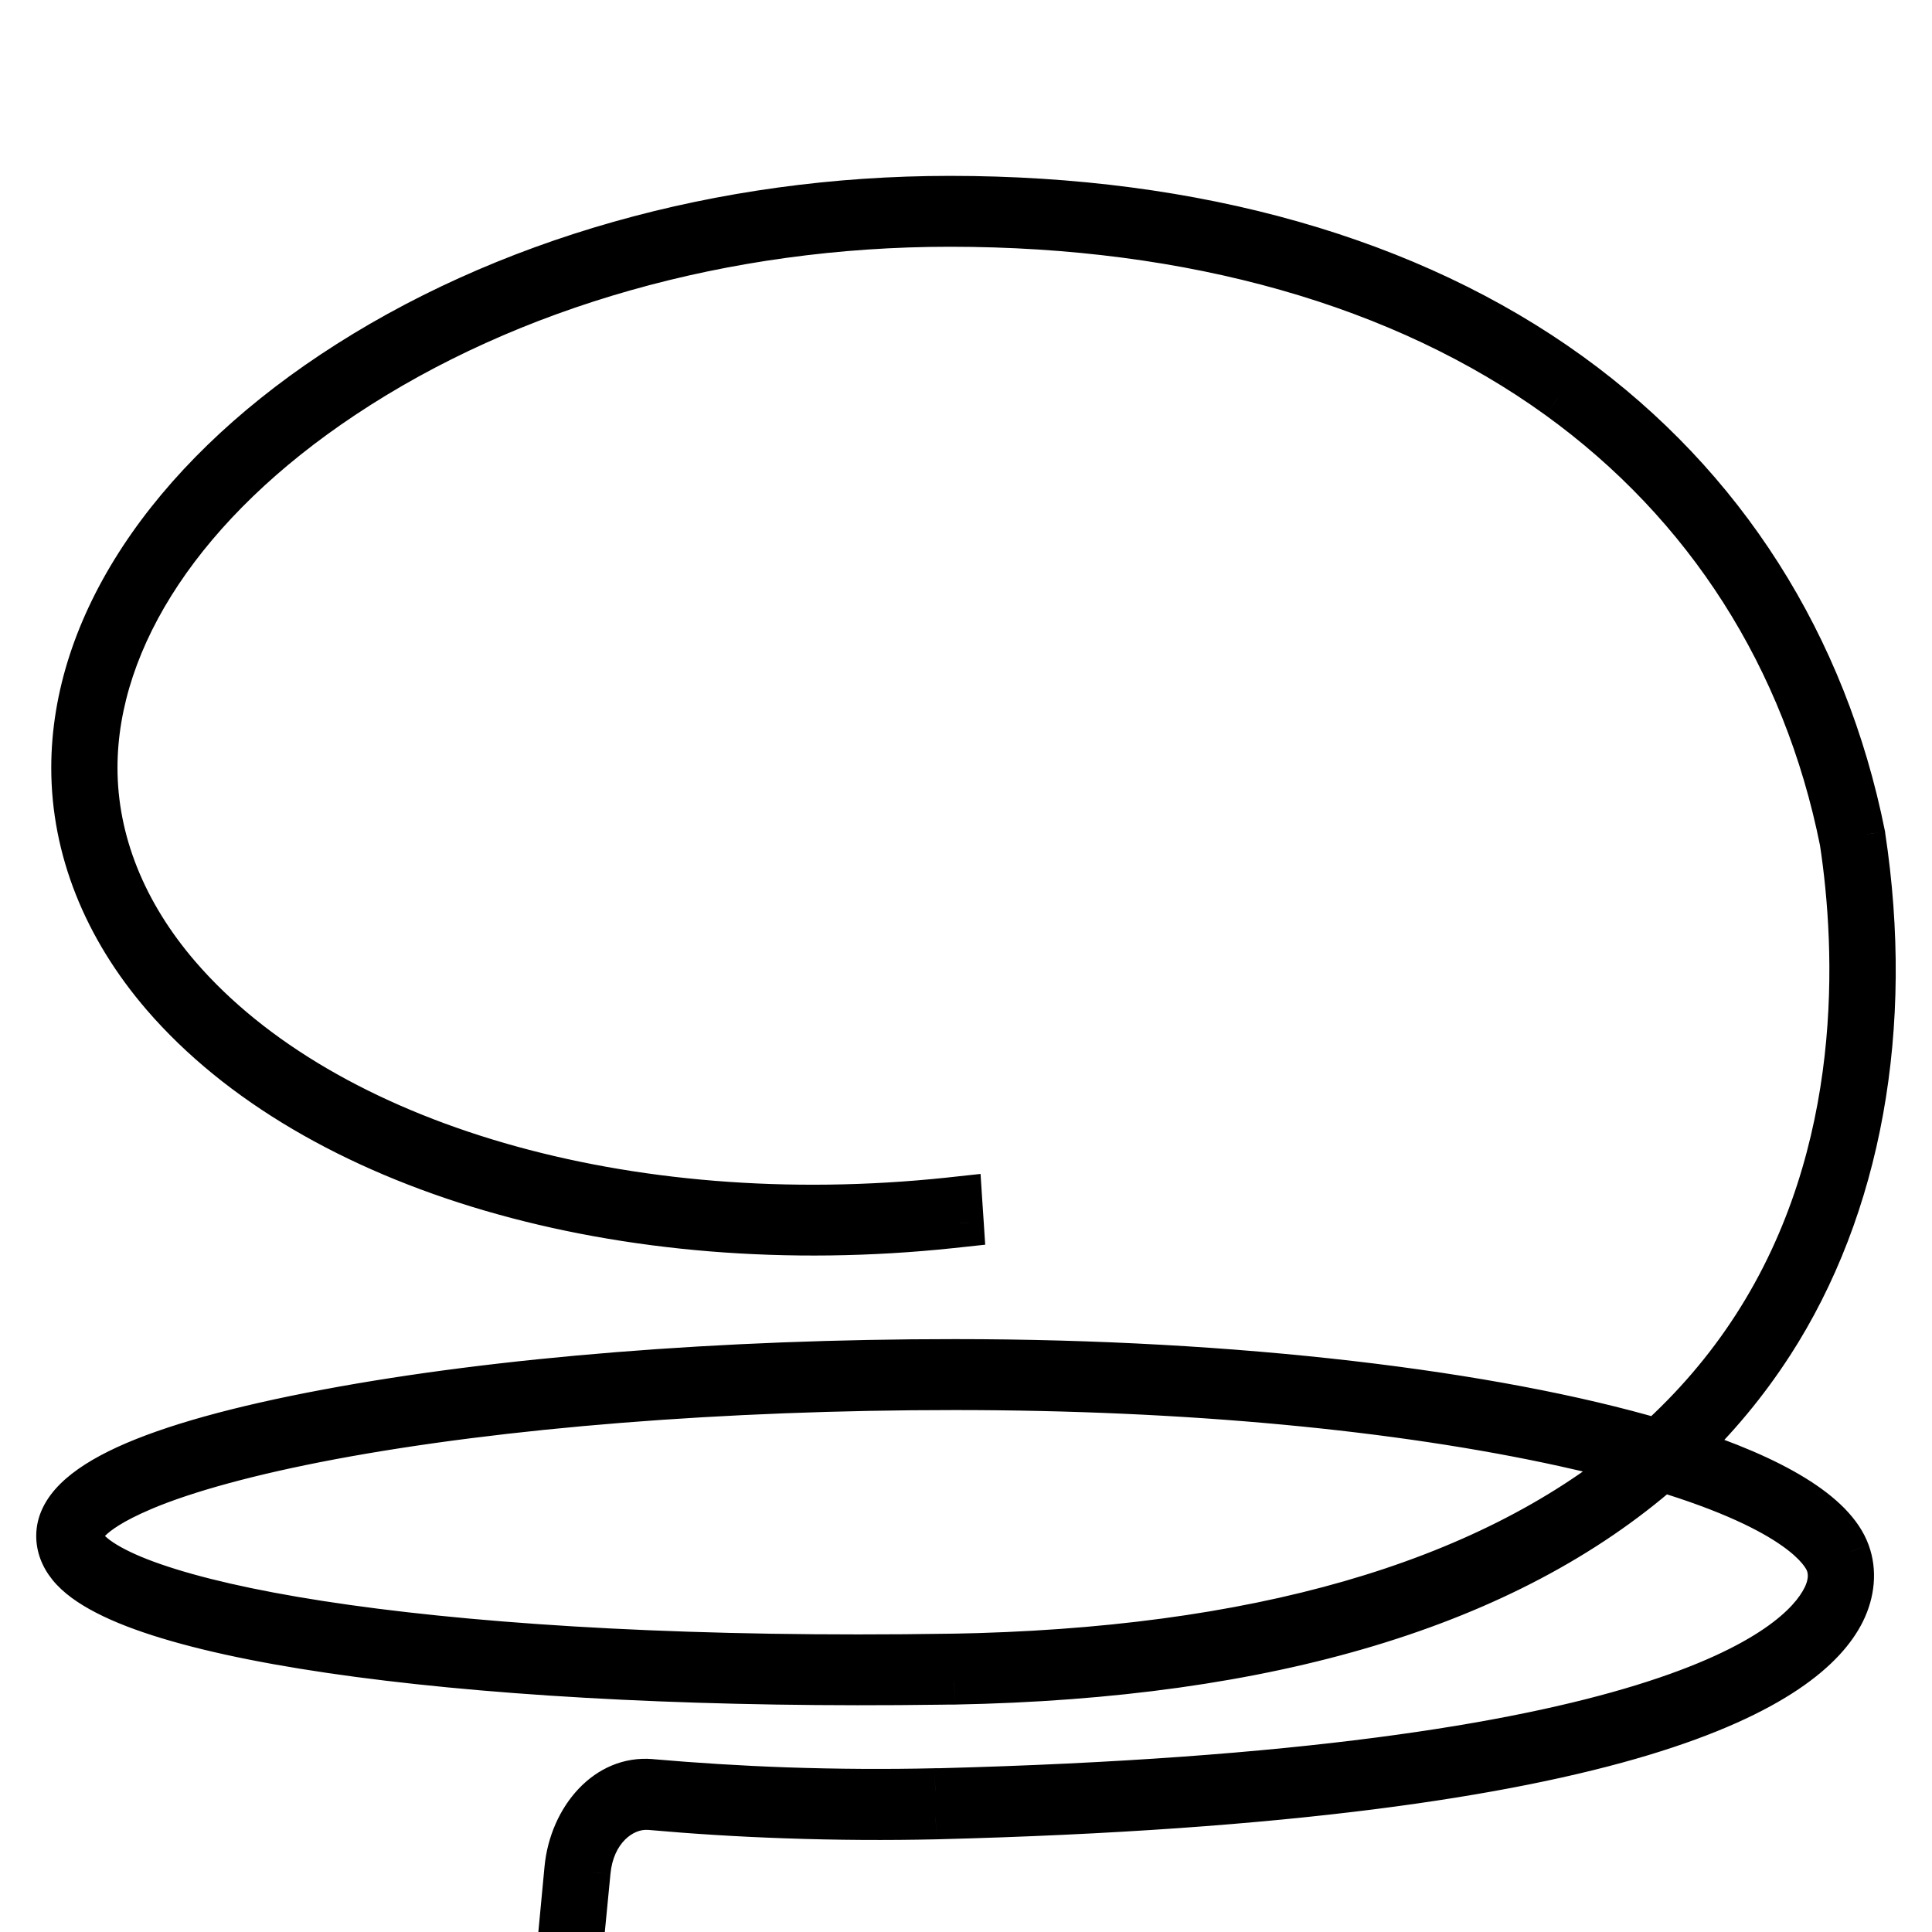
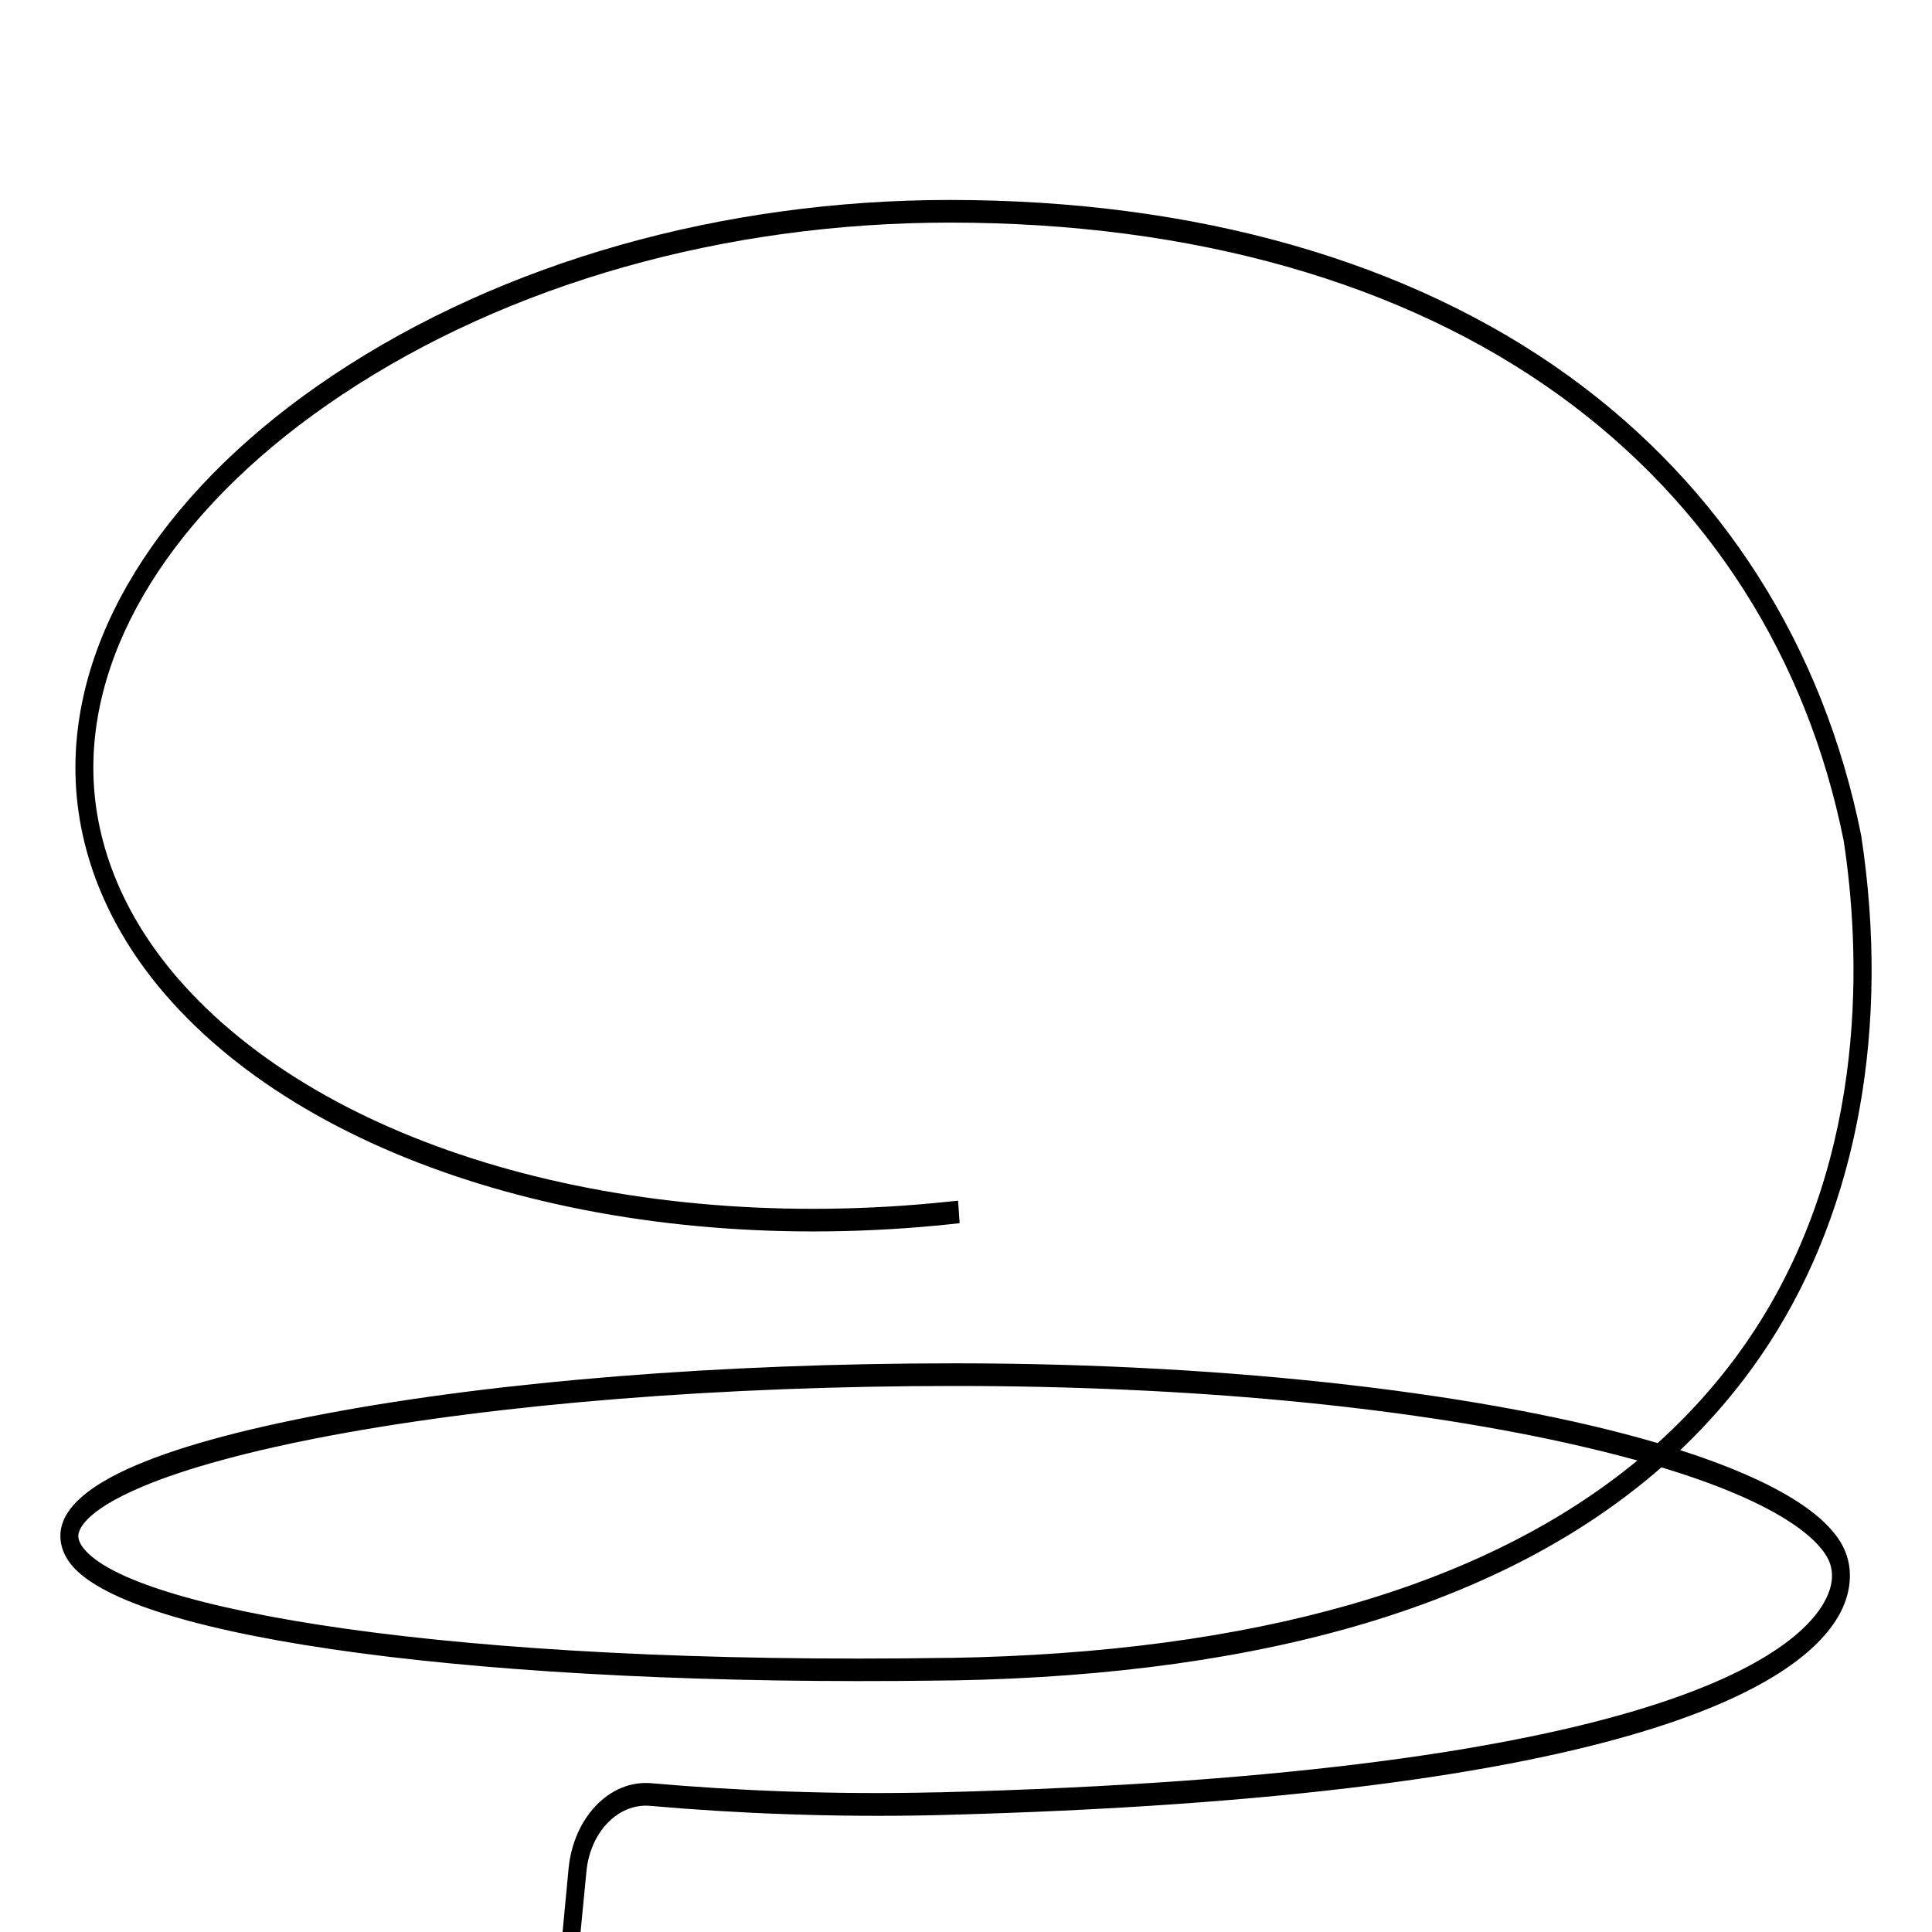
<svg xmlns="http://www.w3.org/2000/svg" width="32" height="32" viewBox="0 0 32 32" fill="none">
  <g clip-path="url(#clip0_354_709)">
    <mask id="path-1-outside-1_354_709" maskUnits="userSpaceOnUse" x="0" y="2.312" width="32" height="36" fill="black">
-       <rect fill="white" y="2.312" width="32" height="36" />
-       <path fill-rule="evenodd" clip-rule="evenodd" d="M29.311 22.237C28.891 22.887 28.397 23.479 27.832 24.017L27.833 24.02C29.357 24.509 30.344 25.094 30.575 25.728C30.684 26.025 30.655 26.363 30.496 26.683C29.93 27.818 27.23 29.767 15.497 30.065C14.699 30.083 13.867 30.079 13.005 30.048C12.23 30.021 11.482 29.974 10.761 29.91C10.237 29.868 9.774 30.346 9.713 31C9.652 31.631 9.59 32.263 9.529 32.895C9.459 33.614 9.39 34.334 9.32 35.053C9.293 35.375 9.218 35.669 9.097 35.932C8.94 36.264 8.728 36.53 8.464 36.72C8.205 36.906 7.929 37 7.63 37C7.331 37 7.048 36.907 6.789 36.72C6.53 36.529 6.318 36.264 6.157 35.932C6.001 35.594 5.922 35.191 5.922 34.771C5.922 34.35 6.001 33.965 6.157 33.627C6.318 33.289 6.53 33.024 6.789 32.839C7.048 32.654 7.335 32.559 7.63 32.559C7.925 32.559 8.205 32.654 8.464 32.839C8.728 33.024 8.94 33.289 9.097 33.627C9.116 33.67 9.135 33.714 9.152 33.759L9.417 30.954C9.498 30.099 10.101 29.48 10.78 29.535C11.498 29.598 12.243 29.645 13.014 29.672C13.871 29.702 14.697 29.706 15.491 29.687H15.546C27.523 29.377 29.814 27.343 30.244 26.482C30.351 26.267 30.372 26.065 30.305 25.881C30.226 25.664 29.797 24.992 27.518 24.304C24.95 26.55 21.026 27.735 15.805 27.833H15.753H15.736L15.587 27.835C8.086 27.939 2.176 27.154 1.18 25.915C1.06 25.767 1 25.607 1 25.439C1 24.642 2.488 23.96 5.424 23.409C8.27 22.875 11.961 22.581 15.816 22.581C20.483 22.581 24.721 23.098 27.456 23.902C28.084 23.335 28.628 22.702 29.081 22.002C30.972 19.08 30.806 15.693 30.538 13.929C29.928 10.887 28.301 8.337 25.834 6.553C23.241 4.678 19.748 3.687 15.733 3.687C12.005 3.687 8.429 4.699 5.665 6.538C3.047 8.279 1.546 10.532 1.546 12.717C1.546 13.937 2.027 15.139 2.937 16.194C5.369 19.01 10.387 20.466 15.722 19.902L15.869 19.887L15.894 20.26L15.746 20.276C10.332 20.848 5.225 19.354 2.736 16.47C1.763 15.342 1.249 14.045 1.249 12.718C1.249 10.389 2.808 8.017 5.527 6.208C8.333 4.341 11.958 3.312 15.733 3.312C19.8 3.312 23.344 4.321 25.983 6.228C28.523 8.065 30.198 10.697 30.828 13.842L30.829 13.852C31.309 17.005 30.77 19.983 29.311 22.237ZM1.388 25.65C2.191 26.648 7.38 27.59 15.748 27.459L15.748 27.46C20.784 27.373 24.593 26.275 27.121 24.19C26.765 24.092 26.369 23.994 25.929 23.896C23.178 23.289 19.656 22.956 15.815 22.956C11.974 22.956 8.299 23.248 5.467 23.779C4.154 24.026 3.076 24.319 2.349 24.627C1.373 25.04 1.297 25.354 1.297 25.44C1.297 25.504 1.328 25.575 1.388 25.65ZM8.797 35.718C8.924 35.442 8.988 35.123 8.988 34.77V34.769C8.988 34.427 8.924 34.113 8.797 33.837C8.674 33.562 8.506 33.346 8.296 33.197C8.09 33.048 7.871 32.972 7.629 32.972C7.388 32.972 7.16 33.048 6.949 33.197C6.744 33.346 6.575 33.562 6.449 33.837C6.326 34.112 6.264 34.414 6.264 34.769C6.264 35.123 6.326 35.442 6.449 35.718C6.575 35.988 6.745 36.204 6.95 36.358C7.16 36.507 7.393 36.583 7.629 36.583C7.866 36.583 8.09 36.507 8.296 36.358C8.505 36.203 8.674 35.988 8.797 35.718ZM3.978 32.838C3.719 32.653 3.439 32.558 3.144 32.558C2.85 32.558 2.562 32.653 2.303 32.838C2.044 33.023 1.832 33.288 1.671 33.626C1.515 33.964 1.436 34.349 1.436 34.77C1.436 35.191 1.515 35.593 1.671 35.931C1.832 36.263 2.044 36.528 2.303 36.719C2.562 36.906 2.845 36.999 3.144 36.999C3.443 36.999 3.719 36.905 3.978 36.719C4.242 36.529 4.454 36.263 4.611 35.931C4.767 35.594 4.846 35.203 4.846 34.771C4.846 34.339 4.767 33.965 4.611 33.627C4.455 33.289 4.242 33.024 3.978 32.839V32.838ZM4.503 34.77C4.503 35.123 4.439 35.442 4.312 35.718C4.189 35.988 4.02 36.204 3.81 36.358C3.604 36.507 3.38 36.583 3.143 36.583C2.907 36.583 2.674 36.507 2.464 36.358C2.259 36.204 2.09 35.988 1.963 35.718C1.84 35.442 1.778 35.123 1.778 34.769C1.778 34.414 1.84 34.113 1.963 33.837C2.09 33.562 2.258 33.346 2.464 33.197C2.674 33.048 2.903 32.972 3.144 32.972C3.385 32.972 3.604 33.048 3.811 33.197C4.021 33.346 4.189 33.561 4.312 33.837C4.439 34.113 4.503 34.427 4.503 34.769V34.77ZM20.14 33.014C19.911 33.258 19.795 33.585 19.795 33.986C19.795 34.246 19.848 34.481 19.951 34.685C20.054 34.889 20.201 35.048 20.39 35.161C20.481 35.216 20.579 35.258 20.683 35.286L19.619 36.904L19.599 36.934H20.017L21.062 35.331H21.975V36.934H22.311V32.641H21.09C20.688 32.641 20.369 32.767 20.141 33.014H20.14ZM20.138 33.978C20.138 33.694 20.223 33.464 20.392 33.296C20.566 33.126 20.809 33.04 21.115 33.04H21.973V34.942H21.068C20.78 34.942 20.55 34.85 20.385 34.67C20.22 34.489 20.137 34.257 20.137 33.979L20.138 33.978ZM12.241 32.558C12.535 32.558 12.816 32.653 13.075 32.838V32.839C13.338 33.025 13.551 33.289 13.707 33.627C13.863 33.965 13.943 34.339 13.943 34.771C13.943 35.203 13.863 35.594 13.707 35.931C13.551 36.263 13.338 36.529 13.075 36.719C12.816 36.905 12.54 36.999 12.241 36.999C11.941 36.999 11.659 36.906 11.4 36.719C11.141 36.528 10.928 36.263 10.767 35.931C10.611 35.593 10.532 35.191 10.532 34.77C10.532 34.349 10.611 33.964 10.767 33.626C10.928 33.288 11.141 33.023 11.4 32.838C11.659 32.653 11.946 32.558 12.241 32.558ZM13.408 35.718C13.535 35.442 13.6 35.123 13.6 34.77V34.769C13.6 34.427 13.535 34.113 13.408 33.837C13.286 33.561 13.117 33.346 12.907 33.197C12.701 33.048 12.482 32.972 12.241 32.972C11.999 32.972 11.771 33.048 11.561 33.197C11.354 33.346 11.186 33.562 11.059 33.837C10.937 34.113 10.874 34.414 10.874 34.769C10.874 35.123 10.937 35.442 11.059 35.718C11.186 35.988 11.355 36.204 11.561 36.358C11.771 36.507 12.003 36.583 12.24 36.583C12.477 36.583 12.701 36.507 12.906 36.358C13.117 36.204 13.286 35.988 13.408 35.718ZM17.657 34.525H15.572V32.634H15.236V36.932H15.572V34.931H17.657V36.932H17.994V32.634H17.657V34.525ZM24.567 33.032H23.26V32.634H26.218V33.032H24.904V36.932H24.567V33.032ZM29.582 34.562C29.354 34.325 29.046 34.205 28.666 34.205H27.773V32.634H27.437V36.932H28.666C29.046 36.932 29.354 36.808 29.582 36.566C29.811 36.317 29.927 35.979 29.927 35.561C29.927 35.143 29.811 34.801 29.581 34.563L29.582 34.562ZM29.33 34.86C29.499 35.03 29.584 35.268 29.584 35.568C29.584 35.853 29.501 36.085 29.336 36.26C29.175 36.436 28.94 36.525 28.639 36.525H27.773V34.604H28.639C28.932 34.604 29.164 34.69 29.33 34.86Z" />
+       <path fill-rule="evenodd" clip-rule="evenodd" d="M29.311 22.237C28.891 22.887 28.397 23.479 27.832 24.017L27.833 24.02C29.357 24.509 30.344 25.094 30.575 25.728C30.684 26.025 30.655 26.363 30.496 26.683C29.93 27.818 27.23 29.767 15.497 30.065C14.699 30.083 13.867 30.079 13.005 30.048C12.23 30.021 11.482 29.974 10.761 29.91C10.237 29.868 9.774 30.346 9.713 31C9.652 31.631 9.59 32.263 9.529 32.895C9.459 33.614 9.39 34.334 9.32 35.053C9.293 35.375 9.218 35.669 9.097 35.932C8.94 36.264 8.728 36.53 8.464 36.72C8.205 36.906 7.929 37 7.63 37C7.331 37 7.048 36.907 6.789 36.72C6.53 36.529 6.318 36.264 6.157 35.932C6.001 35.594 5.922 35.191 5.922 34.771C5.922 34.35 6.001 33.965 6.157 33.627C6.318 33.289 6.53 33.024 6.789 32.839C7.048 32.654 7.335 32.559 7.63 32.559C7.925 32.559 8.205 32.654 8.464 32.839C8.728 33.024 8.94 33.289 9.097 33.627C9.116 33.67 9.135 33.714 9.152 33.759L9.417 30.954C9.498 30.099 10.101 29.48 10.78 29.535C11.498 29.598 12.243 29.645 13.014 29.672C13.871 29.702 14.697 29.706 15.491 29.687H15.546C27.523 29.377 29.814 27.343 30.244 26.482C30.226 25.664 29.797 24.992 27.518 24.304C24.95 26.55 21.026 27.735 15.805 27.833H15.753H15.736L15.587 27.835C8.086 27.939 2.176 27.154 1.18 25.915C1.06 25.767 1 25.607 1 25.439C1 24.642 2.488 23.96 5.424 23.409C8.27 22.875 11.961 22.581 15.816 22.581C20.483 22.581 24.721 23.098 27.456 23.902C28.084 23.335 28.628 22.702 29.081 22.002C30.972 19.08 30.806 15.693 30.538 13.929C29.928 10.887 28.301 8.337 25.834 6.553C23.241 4.678 19.748 3.687 15.733 3.687C12.005 3.687 8.429 4.699 5.665 6.538C3.047 8.279 1.546 10.532 1.546 12.717C1.546 13.937 2.027 15.139 2.937 16.194C5.369 19.01 10.387 20.466 15.722 19.902L15.869 19.887L15.894 20.26L15.746 20.276C10.332 20.848 5.225 19.354 2.736 16.47C1.763 15.342 1.249 14.045 1.249 12.718C1.249 10.389 2.808 8.017 5.527 6.208C8.333 4.341 11.958 3.312 15.733 3.312C19.8 3.312 23.344 4.321 25.983 6.228C28.523 8.065 30.198 10.697 30.828 13.842L30.829 13.852C31.309 17.005 30.77 19.983 29.311 22.237ZM1.388 25.65C2.191 26.648 7.38 27.59 15.748 27.459L15.748 27.46C20.784 27.373 24.593 26.275 27.121 24.19C26.765 24.092 26.369 23.994 25.929 23.896C23.178 23.289 19.656 22.956 15.815 22.956C11.974 22.956 8.299 23.248 5.467 23.779C4.154 24.026 3.076 24.319 2.349 24.627C1.373 25.04 1.297 25.354 1.297 25.44C1.297 25.504 1.328 25.575 1.388 25.65ZM8.797 35.718C8.924 35.442 8.988 35.123 8.988 34.77V34.769C8.988 34.427 8.924 34.113 8.797 33.837C8.674 33.562 8.506 33.346 8.296 33.197C8.09 33.048 7.871 32.972 7.629 32.972C7.388 32.972 7.16 33.048 6.949 33.197C6.744 33.346 6.575 33.562 6.449 33.837C6.326 34.112 6.264 34.414 6.264 34.769C6.264 35.123 6.326 35.442 6.449 35.718C6.575 35.988 6.745 36.204 6.95 36.358C7.16 36.507 7.393 36.583 7.629 36.583C7.866 36.583 8.09 36.507 8.296 36.358C8.505 36.203 8.674 35.988 8.797 35.718ZM3.978 32.838C3.719 32.653 3.439 32.558 3.144 32.558C2.85 32.558 2.562 32.653 2.303 32.838C2.044 33.023 1.832 33.288 1.671 33.626C1.515 33.964 1.436 34.349 1.436 34.77C1.436 35.191 1.515 35.593 1.671 35.931C1.832 36.263 2.044 36.528 2.303 36.719C2.562 36.906 2.845 36.999 3.144 36.999C3.443 36.999 3.719 36.905 3.978 36.719C4.242 36.529 4.454 36.263 4.611 35.931C4.767 35.594 4.846 35.203 4.846 34.771C4.846 34.339 4.767 33.965 4.611 33.627C4.455 33.289 4.242 33.024 3.978 32.839V32.838ZM4.503 34.77C4.503 35.123 4.439 35.442 4.312 35.718C4.189 35.988 4.02 36.204 3.81 36.358C3.604 36.507 3.38 36.583 3.143 36.583C2.907 36.583 2.674 36.507 2.464 36.358C2.259 36.204 2.09 35.988 1.963 35.718C1.84 35.442 1.778 35.123 1.778 34.769C1.778 34.414 1.84 34.113 1.963 33.837C2.09 33.562 2.258 33.346 2.464 33.197C2.674 33.048 2.903 32.972 3.144 32.972C3.385 32.972 3.604 33.048 3.811 33.197C4.021 33.346 4.189 33.561 4.312 33.837C4.439 34.113 4.503 34.427 4.503 34.769V34.77ZM20.14 33.014C19.911 33.258 19.795 33.585 19.795 33.986C19.795 34.246 19.848 34.481 19.951 34.685C20.054 34.889 20.201 35.048 20.39 35.161C20.481 35.216 20.579 35.258 20.683 35.286L19.619 36.904L19.599 36.934H20.017L21.062 35.331H21.975V36.934H22.311V32.641H21.09C20.688 32.641 20.369 32.767 20.141 33.014H20.14ZM20.138 33.978C20.138 33.694 20.223 33.464 20.392 33.296C20.566 33.126 20.809 33.04 21.115 33.04H21.973V34.942H21.068C20.78 34.942 20.55 34.85 20.385 34.67C20.22 34.489 20.137 34.257 20.137 33.979L20.138 33.978ZM12.241 32.558C12.535 32.558 12.816 32.653 13.075 32.838V32.839C13.338 33.025 13.551 33.289 13.707 33.627C13.863 33.965 13.943 34.339 13.943 34.771C13.943 35.203 13.863 35.594 13.707 35.931C13.551 36.263 13.338 36.529 13.075 36.719C12.816 36.905 12.54 36.999 12.241 36.999C11.941 36.999 11.659 36.906 11.4 36.719C11.141 36.528 10.928 36.263 10.767 35.931C10.611 35.593 10.532 35.191 10.532 34.77C10.532 34.349 10.611 33.964 10.767 33.626C10.928 33.288 11.141 33.023 11.4 32.838C11.659 32.653 11.946 32.558 12.241 32.558ZM13.408 35.718C13.535 35.442 13.6 35.123 13.6 34.77V34.769C13.6 34.427 13.535 34.113 13.408 33.837C13.286 33.561 13.117 33.346 12.907 33.197C12.701 33.048 12.482 32.972 12.241 32.972C11.999 32.972 11.771 33.048 11.561 33.197C11.354 33.346 11.186 33.562 11.059 33.837C10.937 34.113 10.874 34.414 10.874 34.769C10.874 35.123 10.937 35.442 11.059 35.718C11.186 35.988 11.355 36.204 11.561 36.358C11.771 36.507 12.003 36.583 12.24 36.583C12.477 36.583 12.701 36.507 12.906 36.358C13.117 36.204 13.286 35.988 13.408 35.718ZM17.657 34.525H15.572V32.634H15.236V36.932H15.572V34.931H17.657V36.932H17.994V32.634H17.657V34.525ZM24.567 33.032H23.26V32.634H26.218V33.032H24.904V36.932H24.567V33.032ZM29.582 34.562C29.354 34.325 29.046 34.205 28.666 34.205H27.773V32.634H27.437V36.932H28.666C29.046 36.932 29.354 36.808 29.582 36.566C29.811 36.317 29.927 35.979 29.927 35.561C29.927 35.143 29.811 34.801 29.581 34.563L29.582 34.562ZM29.33 34.86C29.499 35.03 29.584 35.268 29.584 35.568C29.584 35.853 29.501 36.085 29.336 36.26C29.175 36.436 28.94 36.525 28.639 36.525H27.773V34.604H28.639C28.932 34.604 29.164 34.69 29.33 34.86Z" />
    </mask>
    <path fill-rule="evenodd" clip-rule="evenodd" d="M29.311 22.237C28.891 22.887 28.397 23.479 27.832 24.017L27.833 24.02C29.357 24.509 30.344 25.094 30.575 25.728C30.684 26.025 30.655 26.363 30.496 26.683C29.93 27.818 27.23 29.767 15.497 30.065C14.699 30.083 13.867 30.079 13.005 30.048C12.23 30.021 11.482 29.974 10.761 29.91C10.237 29.868 9.774 30.346 9.713 31C9.652 31.631 9.59 32.263 9.529 32.895C9.459 33.614 9.39 34.334 9.32 35.053C9.293 35.375 9.218 35.669 9.097 35.932C8.94 36.264 8.728 36.53 8.464 36.72C8.205 36.906 7.929 37 7.63 37C7.331 37 7.048 36.907 6.789 36.72C6.53 36.529 6.318 36.264 6.157 35.932C6.001 35.594 5.922 35.191 5.922 34.771C5.922 34.35 6.001 33.965 6.157 33.627C6.318 33.289 6.53 33.024 6.789 32.839C7.048 32.654 7.335 32.559 7.63 32.559C7.925 32.559 8.205 32.654 8.464 32.839C8.728 33.024 8.94 33.289 9.097 33.627C9.116 33.67 9.135 33.714 9.152 33.759L9.417 30.954C9.498 30.099 10.101 29.48 10.78 29.535C11.498 29.598 12.243 29.645 13.014 29.672C13.871 29.702 14.697 29.706 15.491 29.687H15.546C27.523 29.377 29.814 27.343 30.244 26.482C30.351 26.267 30.372 26.065 30.305 25.881C30.226 25.664 29.797 24.992 27.518 24.304C24.95 26.55 21.026 27.735 15.805 27.833H15.753H15.736L15.587 27.835C8.086 27.939 2.176 27.154 1.18 25.915C1.06 25.767 1 25.607 1 25.439C1 24.642 2.488 23.96 5.424 23.409C8.27 22.875 11.961 22.581 15.816 22.581C20.483 22.581 24.721 23.098 27.456 23.902C28.084 23.335 28.628 22.702 29.081 22.002C30.972 19.08 30.806 15.693 30.538 13.929C29.928 10.887 28.301 8.337 25.834 6.553C23.241 4.678 19.748 3.687 15.733 3.687C12.005 3.687 8.429 4.699 5.665 6.538C3.047 8.279 1.546 10.532 1.546 12.717C1.546 13.937 2.027 15.139 2.937 16.194C5.369 19.01 10.387 20.466 15.722 19.902L15.869 19.887L15.894 20.26L15.746 20.276C10.332 20.848 5.225 19.354 2.736 16.47C1.763 15.342 1.249 14.045 1.249 12.718C1.249 10.389 2.808 8.017 5.527 6.208C8.333 4.341 11.958 3.312 15.733 3.312C19.8 3.312 23.344 4.321 25.983 6.228C28.523 8.065 30.198 10.697 30.828 13.842L30.829 13.852C31.309 17.005 30.77 19.983 29.311 22.237ZM1.388 25.65C2.191 26.648 7.38 27.59 15.748 27.459L15.748 27.46C20.784 27.373 24.593 26.275 27.121 24.19C26.765 24.092 26.369 23.994 25.929 23.896C23.178 23.289 19.656 22.956 15.815 22.956C11.974 22.956 8.299 23.248 5.467 23.779C4.154 24.026 3.076 24.319 2.349 24.627C1.373 25.04 1.297 25.354 1.297 25.44C1.297 25.504 1.328 25.575 1.388 25.65ZM8.797 35.718C8.924 35.442 8.988 35.123 8.988 34.77V34.769C8.988 34.427 8.924 34.113 8.797 33.837C8.674 33.562 8.506 33.346 8.296 33.197C8.09 33.048 7.871 32.972 7.629 32.972C7.388 32.972 7.16 33.048 6.949 33.197C6.744 33.346 6.575 33.562 6.449 33.837C6.326 34.112 6.264 34.414 6.264 34.769C6.264 35.123 6.326 35.442 6.449 35.718C6.575 35.988 6.745 36.204 6.95 36.358C7.16 36.507 7.393 36.583 7.629 36.583C7.866 36.583 8.09 36.507 8.296 36.358C8.505 36.203 8.674 35.988 8.797 35.718ZM3.978 32.838C3.719 32.653 3.439 32.558 3.144 32.558C2.85 32.558 2.562 32.653 2.303 32.838C2.044 33.023 1.832 33.288 1.671 33.626C1.515 33.964 1.436 34.349 1.436 34.77C1.436 35.191 1.515 35.593 1.671 35.931C1.832 36.263 2.044 36.528 2.303 36.719C2.562 36.906 2.845 36.999 3.144 36.999C3.443 36.999 3.719 36.905 3.978 36.719C4.242 36.529 4.454 36.263 4.611 35.931C4.767 35.594 4.846 35.203 4.846 34.771C4.846 34.339 4.767 33.965 4.611 33.627C4.455 33.289 4.242 33.024 3.978 32.839V32.838ZM4.503 34.77C4.503 35.123 4.439 35.442 4.312 35.718C4.189 35.988 4.02 36.204 3.81 36.358C3.604 36.507 3.38 36.583 3.143 36.583C2.907 36.583 2.674 36.507 2.464 36.358C2.259 36.204 2.09 35.988 1.963 35.718C1.84 35.442 1.778 35.123 1.778 34.769C1.778 34.414 1.84 34.113 1.963 33.837C2.09 33.562 2.258 33.346 2.464 33.197C2.674 33.048 2.903 32.972 3.144 32.972C3.385 32.972 3.604 33.048 3.811 33.197C4.021 33.346 4.189 33.561 4.312 33.837C4.439 34.113 4.503 34.427 4.503 34.769V34.77ZM20.14 33.014C19.911 33.258 19.795 33.585 19.795 33.986C19.795 34.246 19.848 34.481 19.951 34.685C20.054 34.889 20.201 35.048 20.39 35.161C20.481 35.216 20.579 35.258 20.683 35.286L19.619 36.904L19.599 36.934H20.017L21.062 35.331H21.975V36.934H22.311V32.641H21.09C20.688 32.641 20.369 32.767 20.141 33.014H20.14ZM20.138 33.978C20.138 33.694 20.223 33.464 20.392 33.296C20.566 33.126 20.809 33.04 21.115 33.04H21.973V34.942H21.068C20.78 34.942 20.55 34.85 20.385 34.67C20.22 34.489 20.137 34.257 20.137 33.979L20.138 33.978ZM12.241 32.558C12.535 32.558 12.816 32.653 13.075 32.838V32.839C13.338 33.025 13.551 33.289 13.707 33.627C13.863 33.965 13.943 34.339 13.943 34.771C13.943 35.203 13.863 35.594 13.707 35.931C13.551 36.263 13.338 36.529 13.075 36.719C12.816 36.905 12.54 36.999 12.241 36.999C11.941 36.999 11.659 36.906 11.4 36.719C11.141 36.528 10.928 36.263 10.767 35.931C10.611 35.593 10.532 35.191 10.532 34.77C10.532 34.349 10.611 33.964 10.767 33.626C10.928 33.288 11.141 33.023 11.4 32.838C11.659 32.653 11.946 32.558 12.241 32.558ZM13.408 35.718C13.535 35.442 13.6 35.123 13.6 34.77V34.769C13.6 34.427 13.535 34.113 13.408 33.837C13.286 33.561 13.117 33.346 12.907 33.197C12.701 33.048 12.482 32.972 12.241 32.972C11.999 32.972 11.771 33.048 11.561 33.197C11.354 33.346 11.186 33.562 11.059 33.837C10.937 34.113 10.874 34.414 10.874 34.769C10.874 35.123 10.937 35.442 11.059 35.718C11.186 35.988 11.355 36.204 11.561 36.358C11.771 36.507 12.003 36.583 12.24 36.583C12.477 36.583 12.701 36.507 12.906 36.358C13.117 36.204 13.286 35.988 13.408 35.718ZM17.657 34.525H15.572V32.634H15.236V36.932H15.572V34.931H17.657V36.932H17.994V32.634H17.657V34.525ZM24.567 33.032H23.26V32.634H26.218V33.032H24.904V36.932H24.567V33.032ZM29.582 34.562C29.354 34.325 29.046 34.205 28.666 34.205H27.773V32.634H27.437V36.932H28.666C29.046 36.932 29.354 36.808 29.582 36.566C29.811 36.317 29.927 35.979 29.927 35.561C29.927 35.143 29.811 34.801 29.581 34.563L29.582 34.562ZM29.33 34.86C29.499 35.03 29.584 35.268 29.584 35.568C29.584 35.853 29.501 36.085 29.336 36.26C29.175 36.436 28.94 36.525 28.639 36.525H27.773V34.604H28.639C28.932 34.604 29.164 34.69 29.33 34.86Z" fill="black" />
-     <path d="M27.832 24.017L27.556 23.727L27.385 23.89L27.445 24.119L27.832 24.017ZM29.311 22.237L28.975 22.02L28.975 22.02L29.311 22.237ZM27.833 24.02L27.446 24.122L27.502 24.334L27.711 24.401L27.833 24.02ZM30.575 25.728L30.199 25.865L30.2 25.866L30.575 25.728ZM30.496 26.683L30.854 26.861L30.854 26.861L30.496 26.683ZM15.497 30.065L15.506 30.465L15.508 30.465L15.497 30.065ZM13.005 30.048L13.019 29.649L13.019 29.649L13.005 30.048ZM10.761 29.91L10.797 29.512L10.793 29.511L10.761 29.91ZM9.713 31L10.111 31.039L10.111 31.038L9.713 31ZM9.529 32.895L9.927 32.933L9.927 32.933L9.529 32.895ZM9.32 35.053L8.922 35.015L8.922 35.019L9.32 35.053ZM9.097 35.932L9.458 36.103L9.46 36.1L9.097 35.932ZM8.464 36.72L8.697 37.046L8.699 37.044L8.464 36.72ZM6.789 36.72L6.551 37.042L6.556 37.045L6.789 36.72ZM6.157 35.932L5.793 36.099L5.797 36.107L6.157 35.932ZM6.157 33.627L5.796 33.455L5.794 33.459L6.157 33.627ZM6.789 32.839L6.557 32.513L6.557 32.513L6.789 32.839ZM8.464 32.839L8.232 33.164L8.234 33.166L8.464 32.839ZM9.097 33.627L9.462 33.463L9.46 33.459L9.097 33.627ZM9.152 33.759L8.778 33.901L9.551 33.797L9.152 33.759ZM9.417 30.954L9.019 30.917L9.019 30.917L9.417 30.954ZM10.78 29.535L10.815 29.137L10.812 29.136L10.78 29.535ZM13.014 29.672L13 30.072L13 30.072L13.014 29.672ZM15.491 29.687L15.491 29.287L15.481 29.288L15.491 29.687ZM15.546 29.687V30.087L15.557 30.087L15.546 29.687ZM30.244 26.482L29.886 26.303L29.885 26.303L30.244 26.482ZM30.305 25.881L30.681 25.744L30.681 25.744L30.305 25.881ZM27.518 24.304L27.634 23.921L27.422 23.857L27.255 24.003L27.518 24.304ZM15.805 27.833V28.233L15.813 28.233L15.805 27.833ZM15.736 27.833L15.736 27.433L15.731 27.433L15.736 27.833ZM15.587 27.835L15.582 27.435L15.582 27.435L15.587 27.835ZM1.18 25.915L1.491 25.665L1.491 25.664L1.18 25.915ZM5.424 23.409L5.35 23.016L5.35 23.016L5.424 23.409ZM27.456 23.902L27.343 24.286L27.558 24.349L27.724 24.199L27.456 23.902ZM29.081 22.002L29.417 22.219L29.417 22.219L29.081 22.002ZM30.538 13.929L30.934 13.869L30.932 13.859L30.93 13.85L30.538 13.929ZM25.834 6.553L26.069 6.229L26.068 6.229L25.834 6.553ZM5.665 6.538L5.887 6.871L5.887 6.871L5.665 6.538ZM2.937 16.194L2.634 16.455L2.634 16.455L2.937 16.194ZM15.722 19.902L15.764 20.3L15.764 20.3L15.722 19.902ZM15.869 19.887L16.268 19.86L16.241 19.444L15.826 19.489L15.869 19.887ZM15.894 20.26L15.937 20.657L16.318 20.616L16.293 20.233L15.894 20.26ZM15.746 20.276L15.788 20.673L15.789 20.673L15.746 20.276ZM2.736 16.47L2.433 16.731L2.433 16.731L2.736 16.47ZM5.527 6.208L5.305 5.875L5.305 5.875L5.527 6.208ZM25.983 6.228L25.748 6.552L25.748 6.552L25.983 6.228ZM30.828 13.842L31.224 13.785L31.222 13.774L31.22 13.763L30.828 13.842ZM30.829 13.852L30.433 13.909L30.434 13.912L30.829 13.852ZM15.748 27.459L16.062 27.708L16.587 27.046L15.742 27.059L15.748 27.459ZM1.388 25.65L1.076 25.9L1.076 25.9L1.388 25.65ZM15.748 27.46L15.434 27.211L14.908 27.875L15.754 27.86L15.748 27.46ZM27.121 24.19L27.376 24.498L27.969 24.009L27.227 23.804L27.121 24.19ZM25.929 23.896L26.015 23.506L26.015 23.506L25.929 23.896ZM5.467 23.779L5.393 23.386L5.393 23.386L5.467 23.779ZM2.349 24.627L2.193 24.258L2.193 24.258L2.349 24.627ZM8.797 35.718L8.433 35.551L8.432 35.553L8.797 35.718ZM8.797 33.837L8.431 34L8.433 34.005L8.797 33.837ZM8.296 33.197L8.062 33.521L8.065 33.523L8.296 33.197ZM6.949 33.197L6.718 32.87L6.714 32.873L6.949 33.197ZM6.449 33.837L6.085 33.67L6.083 33.675L6.449 33.837ZM6.449 35.718L6.083 35.88L6.086 35.888L6.449 35.718ZM6.95 36.358L6.71 36.679L6.719 36.685L6.95 36.358ZM8.296 36.358L8.53 36.683L8.534 36.68L8.296 36.358ZM3.978 32.838H4.378V32.632L4.211 32.512L3.978 32.838ZM1.671 33.626L1.31 33.454L1.308 33.458L1.671 33.626ZM1.671 35.931L1.308 36.099L1.311 36.106L1.671 35.931ZM2.303 36.719L2.065 37.041L2.07 37.044L2.303 36.719ZM3.978 36.719L4.211 37.045L4.213 37.043L3.978 36.719ZM4.611 35.931L4.973 36.102L4.974 36.099L4.611 35.931ZM4.611 33.627L4.974 33.459L4.974 33.459L4.611 33.627ZM3.978 32.839H3.578V33.047L3.748 33.166L3.978 32.839ZM4.312 35.718L3.948 35.551L3.947 35.553L4.312 35.718ZM3.81 36.358L4.044 36.683L4.047 36.681L3.81 36.358ZM2.464 36.358L2.224 36.678L2.233 36.685L2.464 36.358ZM1.963 35.718L1.597 35.88L1.601 35.888L1.963 35.718ZM1.963 33.837L1.599 33.67L1.597 33.675L1.963 33.837ZM2.464 33.197L2.233 32.87L2.23 32.873L2.464 33.197ZM3.811 33.197L3.577 33.521L3.58 33.523L3.811 33.197ZM4.312 33.837L3.946 33.999L3.948 34.005L4.312 33.837ZM20.14 33.014V32.614H19.967L19.849 32.74L20.14 33.014ZM19.951 34.685L20.308 34.504L20.308 34.504L19.951 34.685ZM20.39 35.161L20.184 35.505L20.186 35.505L20.39 35.161ZM20.683 35.286L21.017 35.506L21.321 35.044L20.787 34.9L20.683 35.286ZM19.619 36.904L19.285 36.684L19.283 36.686L19.619 36.904ZM19.599 36.934L19.263 36.717L18.862 37.334H19.599V36.934ZM20.017 36.934V37.334H20.234L20.353 37.153L20.017 36.934ZM21.062 35.331V34.931H20.845L20.727 35.112L21.062 35.331ZM21.975 35.331H22.375V34.931H21.975V35.331ZM21.975 36.934H21.575V37.334H21.975V36.934ZM22.311 36.934V37.334H22.711V36.934H22.311ZM22.311 32.641H22.711V32.24H22.311V32.641ZM20.141 33.014V33.414H20.316L20.435 33.286L20.141 33.014ZM20.392 33.296L20.112 33.01L20.109 33.013L20.392 33.296ZM20.138 33.978L20.451 34.227L20.538 34.117V33.978H20.138ZM21.973 33.04H22.373V32.64H21.973V33.04ZM21.973 34.942V35.342H22.373V34.942H21.973ZM20.385 34.67L20.089 34.939L20.09 34.94L20.385 34.67ZM20.137 33.979L19.824 33.73L19.737 33.839V33.979H20.137ZM13.075 32.838H13.475V32.632L13.307 32.512L13.075 32.838ZM13.075 32.839H12.675V33.046L12.844 33.166L13.075 32.839ZM13.707 33.627L14.07 33.459L14.07 33.459L13.707 33.627ZM13.707 35.931L14.069 36.102L14.07 36.099L13.707 35.931ZM13.075 36.719L13.307 37.045L13.309 37.043L13.075 36.719ZM11.4 36.719L11.162 37.041L11.166 37.044L11.4 36.719ZM10.767 35.931L10.404 36.099L10.408 36.106L10.767 35.931ZM10.767 33.626L10.406 33.454L10.404 33.458L10.767 33.626ZM13.408 35.718L13.045 35.551L13.044 35.553L13.408 35.718ZM13.408 33.837L13.042 33.999L13.045 34.005L13.408 33.837ZM12.907 33.197L12.673 33.521L12.676 33.523L12.907 33.197ZM11.561 33.197L11.33 32.87L11.326 32.873L11.561 33.197ZM11.059 33.837L10.696 33.67L10.694 33.675L11.059 33.837ZM11.059 35.718L10.693 35.88L10.697 35.888L11.059 35.718ZM11.561 36.358L11.321 36.678L11.33 36.685L11.561 36.358ZM12.906 36.358L13.141 36.683L13.143 36.681L12.906 36.358ZM15.572 34.525H15.172V34.925H15.572V34.525ZM17.657 34.525V34.925H18.057V34.525H17.657ZM15.572 32.634H15.972V32.234H15.572V32.634ZM15.236 32.634V32.234H14.836V32.634H15.236ZM15.236 36.932H14.836V37.332H15.236V36.932ZM15.572 36.932V37.332H15.972V36.932H15.572ZM15.572 34.931V34.532H15.172V34.931H15.572ZM17.657 34.931H18.057V34.532H17.657V34.931ZM17.657 36.932H17.257V37.332H17.657V36.932ZM17.994 36.932V37.332H18.393V36.932H17.994ZM17.994 32.634H18.393V32.234H17.994V32.634ZM17.657 32.634V32.234H17.257V32.634H17.657ZM23.26 33.032H22.86V33.432H23.26V33.032ZM24.567 33.032H24.967V32.632H24.567V33.032ZM23.26 32.634V32.234H22.86V32.634H23.26ZM26.218 32.634H26.618V32.234H26.218V32.634ZM26.218 33.032V33.432H26.618V33.032H26.218ZM24.904 33.032V32.632H24.504V33.032H24.904ZM24.904 36.932V37.332H25.304V36.932H24.904ZM24.567 36.932H24.167V37.332H24.567V36.932ZM29.582 34.562L29.896 34.81L30.113 34.537L29.87 34.285L29.582 34.562ZM27.773 34.205H27.373V34.605H27.773V34.205ZM27.773 32.634H28.173V32.234H27.773V32.634ZM27.437 32.634V32.234H27.037V32.634H27.437ZM27.437 36.932H27.037V37.332H27.437V36.932ZM29.582 36.566L29.873 36.841L29.876 36.837L29.582 36.566ZM29.581 34.563L29.268 34.315L29.051 34.589L29.293 34.84L29.581 34.563ZM29.33 34.86L29.043 35.139L29.047 35.143L29.33 34.86ZM29.336 36.26L29.045 35.985L29.041 35.99L29.336 36.26ZM27.773 36.525H27.373V36.925H27.773V36.525ZM27.773 34.604V34.204H27.373V34.604H27.773ZM28.108 24.307C28.695 23.748 29.209 23.132 29.647 22.454L28.975 22.02C28.573 22.643 28.099 23.21 27.556 23.727L28.108 24.307ZM28.219 23.917L28.219 23.914L27.445 24.119L27.446 24.122L28.219 23.917ZM30.951 25.591C30.79 25.147 30.392 24.782 29.899 24.479C29.395 24.169 28.734 23.889 27.955 23.639L27.711 24.401C28.456 24.64 29.051 24.897 29.48 25.16C29.919 25.43 30.13 25.675 30.199 25.865L30.951 25.591ZM30.854 26.861C31.054 26.458 31.102 26.005 30.951 25.591L30.2 25.866C30.265 26.044 30.255 26.268 30.138 26.505L30.854 26.861ZM15.508 30.465C21.39 30.316 25.038 29.752 27.3 29.071C29.55 28.393 30.497 27.577 30.854 26.861L30.138 26.505C29.929 26.924 29.244 27.65 27.069 28.305C24.906 28.956 21.338 29.517 15.487 29.665L15.508 30.465ZM12.991 30.448C13.861 30.479 14.7 30.483 15.506 30.465L15.489 29.665C14.697 29.683 13.874 29.679 13.019 29.649L12.991 30.448ZM10.726 30.308C11.454 30.373 12.209 30.421 12.991 30.448L13.019 29.649C12.252 29.622 11.511 29.575 10.797 29.512L10.726 30.308ZM10.111 31.038C10.16 30.518 10.497 30.29 10.729 30.309L10.793 29.511C9.976 29.446 9.389 30.173 9.314 30.963L10.111 31.038ZM9.927 32.933C9.989 32.302 10.05 31.67 10.111 31.039L9.315 30.962C9.254 31.593 9.192 32.224 9.131 32.856L9.927 32.933ZM9.718 35.092C9.788 34.372 9.858 33.653 9.927 32.933L9.131 32.856C9.061 33.575 8.992 34.295 8.922 35.015L9.718 35.092ZM9.46 36.1C9.603 35.79 9.688 35.449 9.719 35.087L8.922 35.019C8.898 35.3 8.833 35.549 8.734 35.764L9.46 36.1ZM8.699 37.044C9.024 36.809 9.277 36.487 9.458 36.103L8.735 35.761C8.603 36.041 8.431 36.251 8.23 36.396L8.699 37.044ZM7.63 37.4C8.021 37.4 8.377 37.275 8.697 37.046L8.232 36.395C8.034 36.536 7.838 36.6 7.63 36.6V37.4ZM6.556 37.045C6.879 37.277 7.242 37.4 7.63 37.4V36.6C7.42 36.6 7.218 36.536 7.023 36.395L6.556 37.045ZM5.797 36.107C5.982 36.488 6.233 36.807 6.551 37.042L7.027 36.399C6.827 36.251 6.654 36.04 6.517 35.758L5.797 36.107ZM5.522 34.771C5.522 35.239 5.61 35.7 5.793 36.099L6.52 35.765C6.392 35.487 6.322 35.143 6.322 34.771H5.522ZM5.794 33.459C5.611 33.856 5.522 34.3 5.522 34.771H6.322C6.322 34.4 6.391 34.073 6.52 33.795L5.794 33.459ZM6.557 32.513C6.233 32.745 5.981 33.068 5.796 33.455L6.518 33.799C6.655 33.511 6.827 33.303 7.022 33.164L6.557 32.513ZM7.63 32.159C7.247 32.159 6.879 32.283 6.557 32.513L7.022 33.164C7.218 33.024 7.424 32.959 7.63 32.959V32.159ZM8.697 32.513C8.376 32.284 8.016 32.159 7.63 32.159V32.959C7.834 32.959 8.034 33.023 8.232 33.164L8.697 32.513ZM9.46 33.459C9.278 33.068 9.024 32.743 8.694 32.511L8.234 33.166C8.431 33.304 8.602 33.511 8.734 33.795L9.46 33.459ZM9.526 33.617C9.505 33.56 9.481 33.507 9.462 33.463L8.732 33.791C8.751 33.833 8.766 33.868 8.778 33.901L9.526 33.617ZM9.019 30.917L8.754 33.721L9.551 33.797L9.816 30.992L9.019 30.917ZM10.812 29.136C9.84 29.057 9.113 29.926 9.019 30.917L9.816 30.992C9.884 30.271 10.361 29.902 10.748 29.934L10.812 29.136ZM13.028 29.273C12.264 29.246 11.526 29.199 10.815 29.137L10.745 29.933C11.469 29.997 12.221 30.045 13 30.072L13.028 29.273ZM15.481 29.288C14.696 29.306 13.877 29.302 13.028 29.273L13 30.072C13.865 30.102 14.699 30.106 15.5 30.087L15.481 29.288ZM15.546 29.287H15.491V30.087H15.546V29.287ZM29.885 26.303C29.743 26.589 29.19 27.267 27.107 27.909C25.034 28.549 21.508 29.133 15.536 29.288L15.557 30.087C21.561 29.932 25.169 29.344 27.343 28.673C29.507 28.006 30.315 27.236 30.602 26.66L29.885 26.303ZM29.929 26.018C29.95 26.075 29.956 26.162 29.886 26.303L30.601 26.661C30.746 26.372 30.794 26.054 30.681 25.744L29.929 26.018ZM27.402 24.687C29.657 25.368 29.919 25.989 29.929 26.018L30.681 25.744C30.533 25.338 29.938 24.617 27.634 23.921L27.402 24.687ZM15.813 28.233C21.08 28.134 25.113 26.939 27.782 24.605L27.255 24.003C24.787 26.162 20.972 27.336 15.798 27.433L15.813 28.233ZM15.753 28.233H15.805V27.433H15.753V28.233ZM15.736 28.233H15.753V27.433H15.736V28.233ZM15.592 28.235L15.741 28.233L15.731 27.433L15.582 27.435L15.592 28.235ZM0.868 26.166C1.042 26.382 1.298 26.561 1.594 26.713C1.894 26.868 2.26 27.008 2.68 27.135C3.52 27.39 4.61 27.605 5.891 27.775C8.456 28.116 11.829 28.287 15.593 28.235L15.582 27.435C11.844 27.487 8.512 27.317 5.997 26.982C4.738 26.815 3.695 26.607 2.912 26.37C2.521 26.251 2.203 26.127 1.96 26.002C1.712 25.874 1.566 25.758 1.491 25.665L0.868 26.166ZM0.6 25.439C0.6 25.709 0.699 25.957 0.869 26.167L1.491 25.664C1.421 25.578 1.4 25.504 1.4 25.439H0.6ZM5.35 23.016C3.872 23.293 2.728 23.609 1.944 23.968C1.553 24.148 1.228 24.349 0.996 24.58C0.76 24.815 0.6 25.103 0.6 25.439H1.4C1.4 25.377 1.426 25.281 1.561 25.147C1.699 25.009 1.93 24.855 2.278 24.695C2.972 24.377 4.04 24.076 5.497 23.802L5.35 23.016ZM15.816 22.18C11.944 22.18 8.227 22.476 5.35 23.016L5.497 23.802C8.313 23.274 11.978 22.98 15.816 22.98V22.18ZM27.569 23.518C24.784 22.699 20.505 22.18 15.816 22.18V22.98C20.462 22.98 24.657 23.496 27.343 24.286L27.569 23.518ZM28.745 21.784C28.312 22.454 27.791 23.061 27.188 23.605L27.724 24.199C28.377 23.61 28.944 22.95 29.417 22.219L28.745 21.784ZM30.143 13.989C30.406 15.719 30.556 18.986 28.745 21.784L29.417 22.219C31.387 19.174 31.207 15.666 30.934 13.869L30.143 13.989ZM25.6 6.877C27.983 8.601 29.555 11.062 30.146 14.008L30.93 13.85C30.301 10.711 28.619 8.073 26.069 6.229L25.6 6.877ZM15.733 4.087C19.686 4.087 23.09 5.063 25.6 6.877L26.068 6.229C23.391 4.293 19.811 3.287 15.733 3.287V4.087ZM5.887 6.871C8.577 5.081 12.074 4.087 15.733 4.087V3.287C11.937 3.287 8.281 4.317 5.444 6.205L5.887 6.871ZM1.946 12.717C1.946 10.718 3.327 8.573 5.887 6.871L5.444 6.205C2.767 7.985 1.146 10.345 1.146 12.717H1.946ZM3.24 15.932C2.383 14.939 1.946 13.828 1.946 12.717H1.146C1.146 14.047 1.671 15.339 2.634 16.455L3.24 15.932ZM15.68 19.505C10.414 20.061 5.552 18.611 3.24 15.932L2.634 16.455C5.185 19.41 10.36 20.871 15.764 20.3L15.68 19.505ZM15.826 19.489L15.679 19.505L15.764 20.3L15.912 20.284L15.826 19.489ZM16.293 20.233L16.268 19.86L15.47 19.913L15.495 20.286L16.293 20.233ZM15.789 20.673L15.937 20.657L15.851 19.862L15.703 19.878L15.789 20.673ZM2.433 16.731C5.041 19.752 10.303 21.253 15.788 20.673L15.704 19.878C10.36 20.442 5.41 18.955 3.039 16.208L2.433 16.731ZM0.849 12.718C0.849 14.153 1.406 15.54 2.433 16.731L3.039 16.208C2.12 15.144 1.649 13.937 1.649 12.718H0.849ZM5.305 5.875C2.524 7.726 0.849 10.206 0.849 12.718H1.649C1.649 10.573 3.092 8.308 5.748 6.541L5.305 5.875ZM15.733 2.913C11.889 2.913 8.185 3.959 5.305 5.875L5.748 6.541C8.481 4.723 12.027 3.712 15.733 3.712V2.913ZM26.217 5.904C23.495 3.936 19.863 2.913 15.733 2.913V3.712C19.737 3.712 23.193 4.705 25.748 6.552L26.217 5.904ZM31.22 13.763C30.571 10.522 28.841 7.801 26.217 5.904L25.748 6.552C28.205 8.328 29.825 10.872 30.435 13.92L31.22 13.763ZM31.225 13.795L31.224 13.785L30.432 13.899L30.433 13.909L31.225 13.795ZM29.647 22.455C31.168 20.103 31.716 17.023 31.224 13.792L30.434 13.912C30.902 16.988 30.371 19.863 28.975 22.02L29.647 22.455ZM15.742 27.059C11.572 27.124 8.205 26.922 5.787 26.582C4.577 26.412 3.615 26.208 2.913 25.99C2.561 25.881 2.283 25.771 2.076 25.664C1.862 25.554 1.75 25.461 1.7 25.399L1.076 25.9C1.227 26.088 1.453 26.243 1.709 26.375C1.972 26.51 2.296 26.636 2.675 26.754C3.433 26.989 4.442 27.2 5.676 27.374C8.145 27.722 11.556 27.925 15.755 27.859L15.742 27.059ZM16.061 27.709L16.062 27.708L15.435 27.21L15.434 27.211L16.061 27.709ZM26.866 23.881C24.437 25.885 20.733 26.974 15.741 27.06L15.754 27.86C20.836 27.772 24.749 26.665 27.376 24.498L26.866 23.881ZM25.843 24.287C26.277 24.383 26.666 24.479 27.015 24.576L27.227 23.804C26.864 23.704 26.462 23.604 26.015 23.506L25.843 24.287ZM15.815 23.355C19.636 23.355 23.128 23.688 25.843 24.287L26.015 23.506C23.229 22.891 19.676 22.555 15.815 22.555V23.355ZM5.54 24.172C8.342 23.647 11.991 23.355 15.815 23.355V22.555C11.957 22.555 8.256 22.849 5.393 23.386L5.54 24.172ZM2.504 24.995C3.193 24.703 4.24 24.417 5.541 24.172L5.393 23.386C4.069 23.635 2.958 23.934 2.193 24.258L2.504 24.995ZM1.697 25.44C1.697 25.623 1.542 25.403 2.505 24.995L2.193 24.258C1.204 24.677 0.897 25.085 0.897 25.44H1.697ZM1.7 25.399C1.687 25.383 1.685 25.376 1.687 25.381C1.689 25.385 1.697 25.406 1.697 25.44H0.897C0.897 25.632 0.988 25.79 1.076 25.9L1.7 25.399ZM8.588 34.77C8.588 35.075 8.533 35.335 8.433 35.551L9.16 35.885C9.315 35.549 9.388 35.172 9.388 34.77H8.588ZM8.588 34.769V34.77H9.388V34.769H8.588ZM8.433 34.005C8.533 34.222 8.588 34.477 8.588 34.769H9.388C9.388 34.376 9.314 34.005 9.16 33.67L8.433 34.005ZM8.065 33.523C8.206 33.623 8.333 33.778 8.431 34L9.162 33.675C9.016 33.346 8.806 33.068 8.527 32.87L8.065 33.523ZM7.629 33.373C7.779 33.373 7.917 33.417 8.062 33.521L8.53 32.872C8.262 32.679 7.963 32.572 7.629 32.572V33.373ZM7.181 33.523C7.328 33.419 7.477 33.373 7.629 33.373V32.572C7.299 32.572 6.991 32.678 6.718 32.87L7.181 33.523ZM6.812 34.005C6.916 33.779 7.044 33.623 7.185 33.52L6.714 32.873C6.444 33.07 6.235 33.344 6.085 33.67L6.812 34.005ZM6.664 34.769C6.664 34.464 6.717 34.218 6.814 34L6.083 33.675C5.935 34.007 5.864 34.365 5.864 34.769H6.664ZM6.814 35.556C6.718 35.339 6.664 35.077 6.664 34.769H5.864C5.864 35.17 5.934 35.545 6.083 35.88L6.814 35.556ZM7.19 36.039C7.045 35.929 6.914 35.769 6.811 35.548L6.086 35.888C6.237 36.208 6.444 36.479 6.71 36.678L7.19 36.039ZM7.629 36.183C7.481 36.183 7.329 36.136 7.181 36.032L6.719 36.685C6.992 36.878 7.304 36.983 7.629 36.983V36.183ZM8.061 36.034C7.918 36.138 7.775 36.183 7.629 36.183V36.983C7.957 36.983 8.262 36.877 8.53 36.683L8.061 36.034ZM8.432 35.553C8.335 35.769 8.206 35.927 8.058 36.037L8.534 36.68C8.804 36.479 9.014 36.208 9.161 35.883L8.432 35.553ZM3.144 32.958C3.348 32.958 3.548 33.022 3.746 33.163L4.211 32.512C3.89 32.283 3.53 32.158 3.144 32.158V32.958ZM2.536 33.163C2.732 33.023 2.938 32.958 3.144 32.958V32.158C2.761 32.158 2.393 32.282 2.071 32.512L2.536 33.163ZM2.032 33.798C2.169 33.51 2.341 33.302 2.536 33.163L2.071 32.512C1.747 32.744 1.495 33.067 1.31 33.454L2.032 33.798ZM1.836 34.77C1.836 34.399 1.905 34.072 2.034 33.794L1.308 33.458C1.125 33.855 1.036 34.298 1.036 34.77H1.836ZM2.034 35.764C1.906 35.486 1.836 35.142 1.836 34.77H1.036C1.036 35.239 1.124 35.699 1.308 36.098L2.034 35.764ZM2.541 36.398C2.341 36.25 2.168 36.039 2.031 35.757L1.311 36.106C1.496 36.487 1.747 36.806 2.065 37.041L2.541 36.398ZM3.144 36.599C2.934 36.599 2.732 36.535 2.537 36.395L2.07 37.044C2.393 37.276 2.756 37.399 3.144 37.399V36.599ZM3.746 36.394C3.548 36.536 3.352 36.599 3.144 36.599V37.399C3.535 37.399 3.891 37.274 4.211 37.045L3.746 36.394ZM4.249 35.761C4.117 36.04 3.945 36.249 3.744 36.395L4.213 37.043C4.538 36.808 4.791 36.486 4.973 36.102L4.249 35.761ZM4.446 34.771C4.446 35.154 4.376 35.486 4.248 35.764L4.974 36.099C5.158 35.701 5.246 35.252 5.246 34.771H4.446ZM4.248 33.795C4.377 34.074 4.446 34.39 4.446 34.771H5.246C5.246 34.287 5.157 33.855 4.974 33.459L4.248 33.795ZM3.748 33.166C3.946 33.305 4.117 33.511 4.248 33.795L4.974 33.459C4.793 33.068 4.538 32.743 4.208 32.511L3.748 33.166ZM3.578 32.838V32.839H4.378V32.838H3.578ZM4.675 35.885C4.83 35.549 4.903 35.172 4.903 34.77H4.103C4.103 35.075 4.048 35.335 3.948 35.551L4.675 35.885ZM4.047 36.681C4.319 36.481 4.529 36.207 4.676 35.883L3.947 35.553C3.849 35.769 3.721 35.928 3.573 36.036L4.047 36.681ZM3.143 36.983C3.471 36.983 3.776 36.877 4.044 36.683L3.576 36.034C3.433 36.138 3.289 36.183 3.143 36.183V36.983ZM2.233 36.685C2.506 36.878 2.818 36.983 3.143 36.983V36.183C2.995 36.183 2.843 36.136 2.695 36.032L2.233 36.685ZM1.601 35.888C1.751 36.208 1.959 36.479 2.224 36.678L2.704 36.039C2.559 35.929 2.428 35.769 2.325 35.548L1.601 35.888ZM1.378 34.769C1.378 35.17 1.448 35.545 1.597 35.88L2.328 35.556C2.232 35.339 2.178 35.077 2.178 34.769H1.378ZM1.597 33.675C1.45 34.007 1.378 34.365 1.378 34.769H2.178C2.178 34.464 2.231 34.219 2.328 34L1.597 33.675ZM2.23 32.873C1.958 33.07 1.749 33.344 1.599 33.67L2.326 34.005C2.43 33.779 2.558 33.623 2.699 33.521L2.23 32.873ZM3.144 32.572C2.814 32.572 2.506 32.678 2.233 32.87L2.695 33.523C2.843 33.419 2.992 33.372 3.144 33.372V32.572ZM4.045 32.872C3.777 32.679 3.477 32.572 3.144 32.572V33.372C3.293 33.372 3.432 33.417 3.577 33.521L4.045 32.872ZM4.678 33.676C4.531 33.344 4.32 33.068 4.042 32.87L3.58 33.523C3.721 33.624 3.848 33.777 3.946 33.999L4.678 33.676ZM4.903 34.769C4.903 34.376 4.829 34.005 4.675 33.67L3.948 34.005C4.048 34.222 4.103 34.477 4.103 34.769H4.903ZM4.903 34.77V34.769H4.103V34.77H4.903ZM20.195 33.986C20.195 33.665 20.286 33.443 20.431 33.288L19.849 32.74C19.537 33.072 19.395 33.505 19.395 33.986H20.195ZM20.308 34.504C20.236 34.363 20.195 34.191 20.195 33.986H19.395C19.395 34.301 19.459 34.599 19.594 34.865L20.308 34.504ZM20.596 34.819C20.474 34.745 20.378 34.643 20.308 34.504L19.594 34.865C19.73 35.134 19.929 35.351 20.184 35.505L20.596 34.819ZM20.787 34.9C20.72 34.882 20.655 34.854 20.594 34.818L20.186 35.505C20.307 35.578 20.439 35.634 20.579 35.672L20.787 34.9ZM19.953 37.123L21.017 35.506L20.349 35.066L19.285 36.684L19.953 37.123ZM19.934 37.152L19.954 37.121L19.283 36.686L19.263 36.717L19.934 37.152ZM20.017 36.535H19.599V37.334H20.017V36.535ZM20.727 35.112L19.682 36.716L20.353 37.153L21.397 35.549L20.727 35.112ZM21.975 34.931H21.062V35.731H21.975V34.931ZM22.375 36.934V35.331H21.575V36.934H22.375ZM22.311 36.535H21.975V37.334H22.311V36.535ZM21.911 32.641V36.934H22.711V32.641H21.911ZM21.09 33.041H22.311V32.24H21.09V33.041ZM20.435 33.286C20.573 33.135 20.777 33.041 21.09 33.041V32.24C20.599 32.24 20.165 32.398 19.847 32.743L20.435 33.286ZM20.14 33.414H20.141V32.614H20.14V33.414ZM20.109 33.013C19.851 33.271 19.738 33.61 19.738 33.978H20.538C20.538 33.778 20.595 33.658 20.674 33.579L20.109 33.013ZM21.115 32.64C20.733 32.64 20.379 32.749 20.112 33.01L20.671 33.582C20.753 33.503 20.886 33.44 21.115 33.44V32.64ZM21.973 32.64H21.115V33.44H21.973V32.64ZM22.373 34.942V33.04H21.573V34.942H22.373ZM21.068 35.342H21.973V34.542H21.068V35.342ZM20.09 34.94C20.345 35.218 20.69 35.342 21.068 35.342V34.542C20.871 34.542 20.756 34.483 20.68 34.399L20.09 34.94ZM19.737 33.979C19.737 34.342 19.848 34.675 20.089 34.939L20.68 34.4C20.592 34.304 20.537 34.173 20.537 33.979H19.737ZM19.824 33.729L19.824 33.73L20.45 34.227L20.451 34.227L19.824 33.729ZM13.307 32.512C12.987 32.283 12.626 32.158 12.241 32.158V32.958C12.444 32.958 12.645 33.022 12.842 33.163L13.307 32.512ZM13.475 32.839V32.838H12.675V32.839H13.475ZM14.07 33.459C13.889 33.067 13.634 32.744 13.306 32.512L12.844 33.166C13.043 33.306 13.213 33.512 13.344 33.795L14.07 33.459ZM14.342 34.771C14.342 34.287 14.253 33.855 14.07 33.459L13.344 33.795C13.473 34.074 13.543 34.39 13.543 34.771H14.342ZM14.07 36.099C14.254 35.701 14.342 35.252 14.342 34.771H13.543C13.543 35.154 13.472 35.486 13.344 35.764L14.07 36.099ZM13.309 37.043C13.635 36.808 13.888 36.486 14.069 36.102L13.345 35.761C13.214 36.04 13.042 36.249 12.84 36.395L13.309 37.043ZM12.241 37.399C12.631 37.399 12.987 37.274 13.307 37.045L12.842 36.394C12.644 36.536 12.448 36.599 12.241 36.599V37.399ZM11.166 37.044C11.489 37.276 11.853 37.399 12.241 37.399V36.599C12.03 36.599 11.828 36.535 11.633 36.395L11.166 37.044ZM10.408 36.106C10.593 36.487 10.844 36.806 11.162 37.041L11.638 36.398C11.438 36.25 11.264 36.039 11.127 35.757L10.408 36.106ZM10.132 34.77C10.132 35.239 10.22 35.699 10.404 36.098L11.131 35.764C11.003 35.486 10.932 35.142 10.932 34.77H10.132ZM10.404 33.458C10.221 33.855 10.132 34.298 10.132 34.77H10.932C10.932 34.399 11.002 34.072 11.13 33.794L10.404 33.458ZM11.167 32.512C10.844 32.744 10.591 33.067 10.406 33.454L11.128 33.798C11.266 33.51 11.438 33.302 11.632 33.163L11.167 32.512ZM12.241 32.158C11.857 32.158 11.489 32.282 11.167 32.512L11.632 33.163C11.828 33.023 12.035 32.958 12.241 32.958V32.158ZM13.2 34.77C13.2 35.075 13.144 35.335 13.045 35.551L13.771 35.885C13.926 35.549 14 35.172 14 34.77H13.2ZM13.2 34.769V34.77H14V34.769H13.2ZM13.045 34.005C13.145 34.222 13.2 34.477 13.2 34.769H14C14 34.376 13.925 34.005 13.771 33.67L13.045 34.005ZM12.676 33.523C12.818 33.624 12.944 33.777 13.042 33.999L13.774 33.676C13.627 33.344 13.417 33.068 13.138 32.87L12.676 33.523ZM12.241 33.372C12.39 33.372 12.528 33.417 12.673 33.521L13.141 32.872C12.873 32.679 12.574 32.572 12.241 32.572V33.372ZM11.792 33.523C11.94 33.419 12.088 33.372 12.241 33.372V32.572C11.911 32.572 11.602 32.678 11.33 32.87L11.792 33.523ZM11.422 34.005C11.526 33.779 11.655 33.623 11.796 33.521L11.326 32.873C11.054 33.07 10.846 33.344 10.696 33.67L11.422 34.005ZM11.274 34.769C11.274 34.464 11.327 34.219 11.425 34L10.694 33.675C10.546 34.007 10.474 34.365 10.474 34.769H11.274ZM11.425 35.556C11.328 35.339 11.274 35.077 11.274 34.769H10.474C10.474 35.17 10.545 35.545 10.694 35.88L11.425 35.556ZM11.801 36.039C11.655 35.929 11.525 35.769 11.421 35.548L10.697 35.888C10.847 36.208 11.055 36.479 11.321 36.678L11.801 36.039ZM12.24 36.183C12.091 36.183 11.939 36.136 11.792 36.032L11.33 36.685C11.603 36.878 11.915 36.983 12.24 36.983V36.183ZM12.672 36.034C12.529 36.138 12.386 36.183 12.24 36.183V36.983C12.568 36.983 12.873 36.877 13.141 36.683L12.672 36.034ZM13.044 35.553C12.946 35.769 12.817 35.928 12.67 36.036L13.143 36.681C13.416 36.481 13.626 36.207 13.773 35.883L13.044 35.553ZM15.572 34.925H17.657V34.125H15.572V34.925ZM15.172 32.634V34.525H15.972V32.634H15.172ZM15.236 33.034H15.572V32.234H15.236V33.034ZM15.636 36.932V32.634H14.836V36.932H15.636ZM15.572 36.532H15.236V37.332H15.572V36.532ZM15.172 34.931V36.932H15.972V34.931H15.172ZM17.657 34.532H15.572V35.331H17.657V34.532ZM18.057 36.932V34.931H17.257V36.932H18.057ZM17.994 36.532H17.657V37.332H17.994V36.532ZM17.593 32.634V36.932H18.393V32.634H17.593ZM17.657 33.034H17.994V32.234H17.657V33.034ZM18.057 34.525V32.634H17.257V34.525H18.057ZM23.26 33.432H24.567V32.632H23.26V33.432ZM22.86 32.634V33.032H23.66V32.634H22.86ZM26.218 32.234H23.26V33.034H26.218V32.234ZM26.618 33.032V32.634H25.818V33.032H26.618ZM24.904 33.432H26.218V32.632H24.904V33.432ZM25.304 36.932V33.032H24.504V36.932H25.304ZM24.567 37.332H24.904V36.532H24.567V37.332ZM24.167 33.032V36.932H24.967V33.032H24.167ZM28.666 34.605C28.955 34.605 29.153 34.693 29.294 34.84L29.87 34.285C29.554 33.956 29.136 33.805 28.666 33.805V34.605ZM27.773 34.605H28.666V33.805H27.773V34.605ZM27.373 32.634V34.205H28.173V32.634H27.373ZM27.437 33.034H27.773V32.234H27.437V33.034ZM27.837 36.932V32.634H27.037V36.932H27.837ZM28.666 36.532H27.437V37.332H28.666V36.532ZM29.291 36.291C29.149 36.443 28.952 36.532 28.666 36.532V37.332C29.139 37.332 29.558 37.174 29.873 36.841L29.291 36.291ZM29.527 35.561C29.527 35.904 29.434 36.137 29.288 36.295L29.876 36.837C30.189 36.498 30.327 36.054 30.327 35.561H29.527ZM29.293 34.84C29.432 34.985 29.527 35.215 29.527 35.561H30.327C30.327 35.07 30.19 34.618 29.87 34.286L29.293 34.84ZM29.269 34.314L29.268 34.315L29.895 34.812L29.896 34.81L29.269 34.314ZM29.984 35.568C29.984 35.191 29.875 34.84 29.613 34.578L29.047 35.143C29.123 35.219 29.184 35.345 29.184 35.568H29.984ZM29.626 36.535C29.875 36.272 29.984 35.934 29.984 35.568H29.184C29.184 35.771 29.127 35.898 29.045 35.985L29.626 36.535ZM28.639 36.925C29.02 36.925 29.375 36.81 29.631 36.531L29.041 35.99C28.975 36.062 28.86 36.125 28.639 36.125V36.925ZM27.773 36.925H28.639V36.125H27.773V36.925ZM27.373 34.604V36.525H28.173V34.604H27.373ZM28.639 34.204H27.773V35.004H28.639V34.204ZM29.617 34.582C29.359 34.316 29.013 34.204 28.639 34.204V35.004C28.851 35.004 28.97 35.064 29.043 35.139L29.617 34.582Z" fill="black" mask="url(#path-1-outside-1_354_709)" />
  </g>
  <defs>
    <clipPath id="clip0_354_709">
      <rect width="32" height="32" fill="white" />
    </clipPath>
  </defs>
</svg>